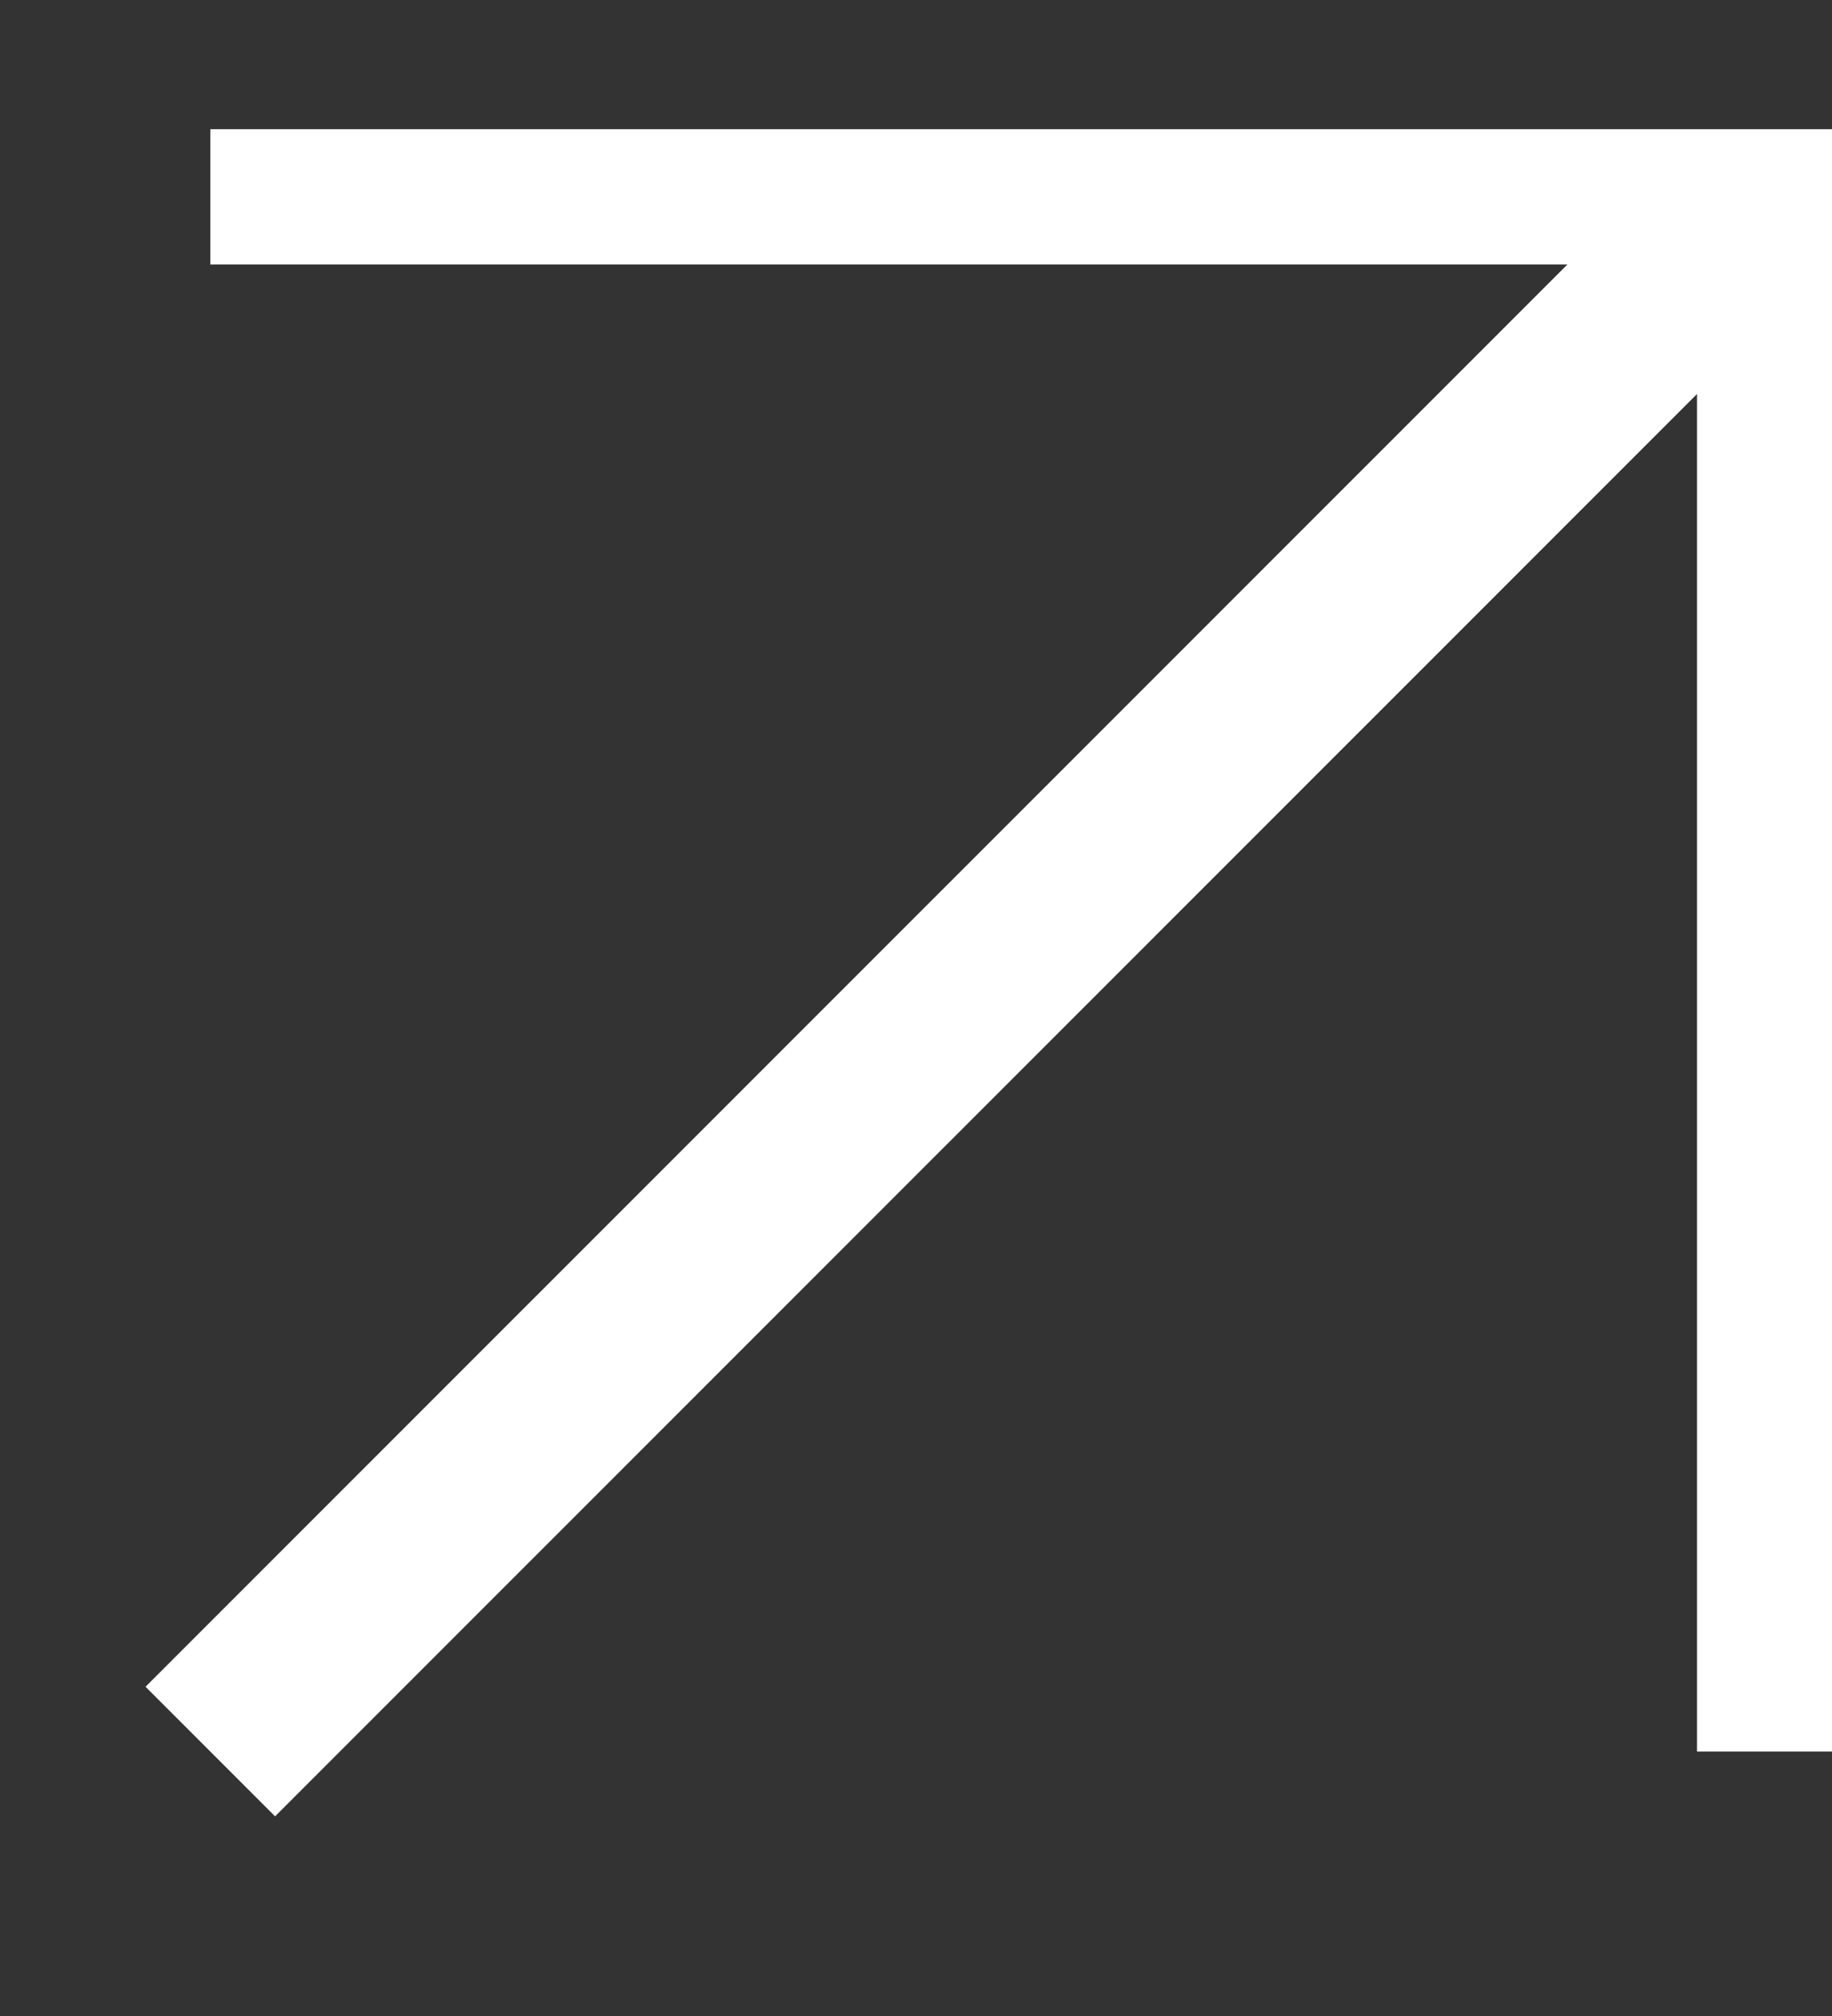
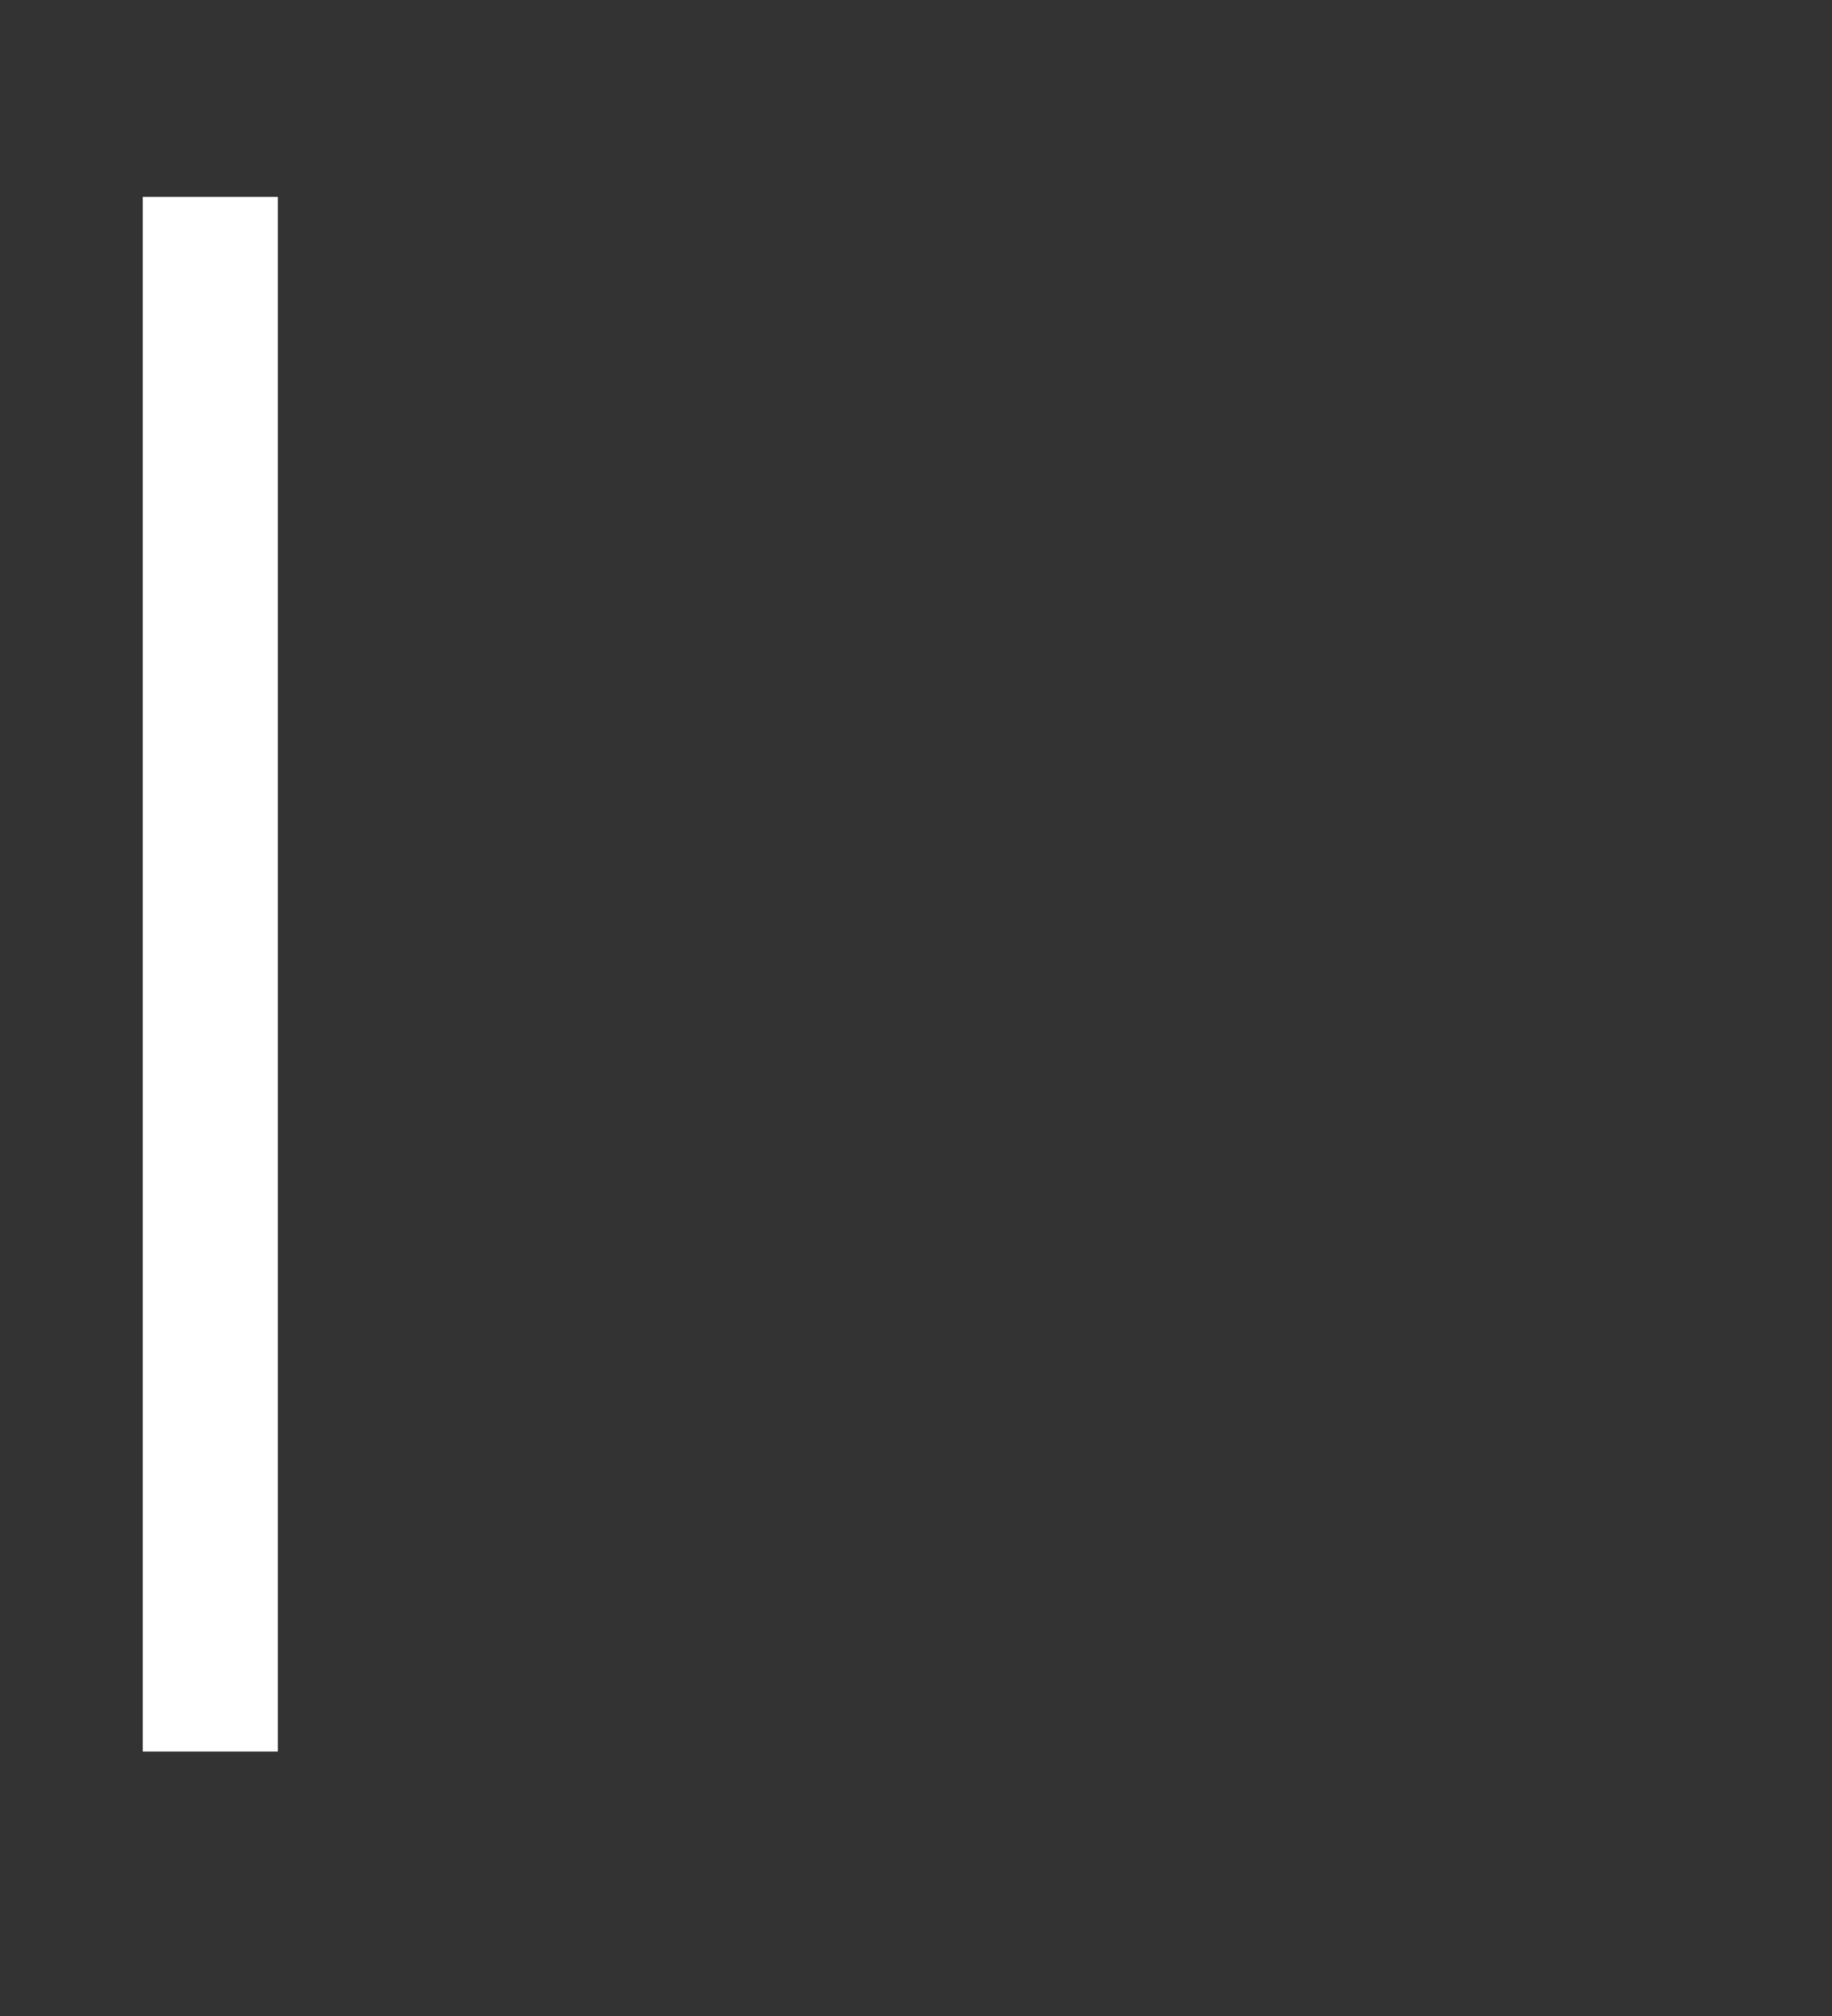
<svg xmlns="http://www.w3.org/2000/svg" width="10" height="11" viewBox="0 0 10 11" fill="none">
  <rect x="0" y="0" width="10" height="11" fill="#333333" stroke="none" />
-   <path d="M1.148 9.557L9.632 1.074" stroke="#fff" />
-   <path d="M1.148 1.074H9.632V9.557" stroke="#fff" stroke-width="0.738" />
+   <path d="M1.148 1.074V9.557" stroke="#fff" stroke-width="0.738" />
</svg>